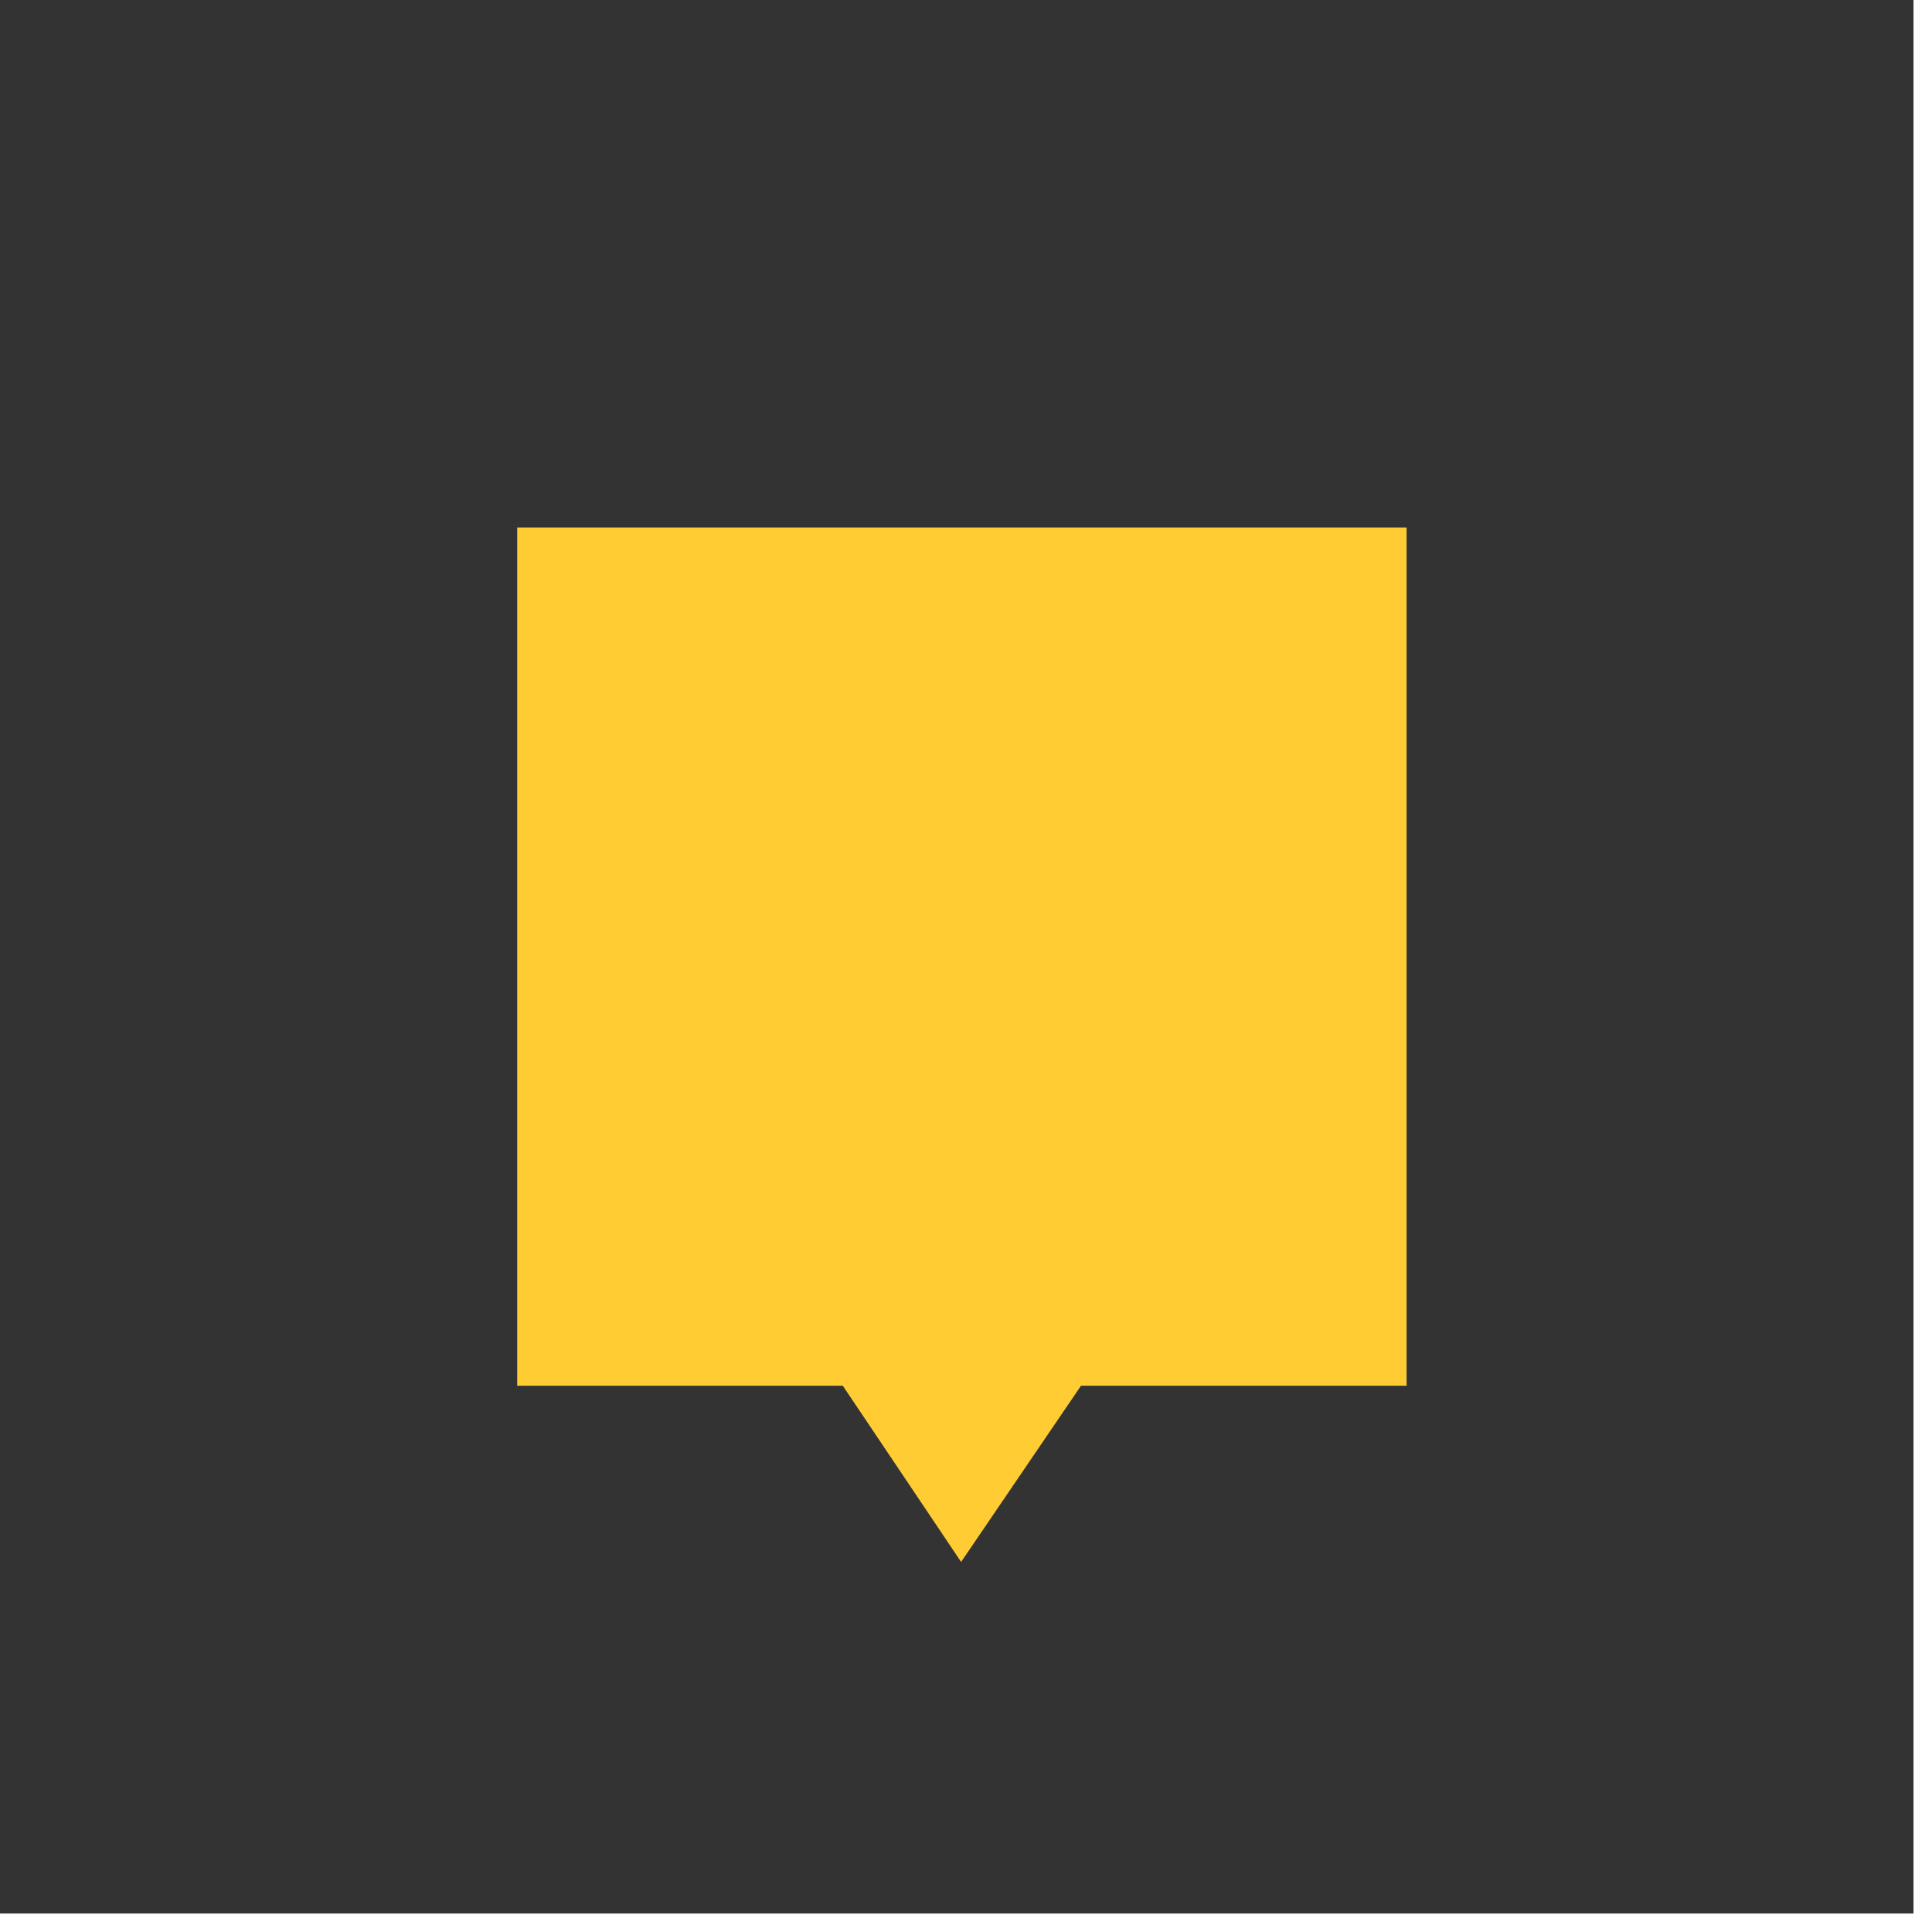
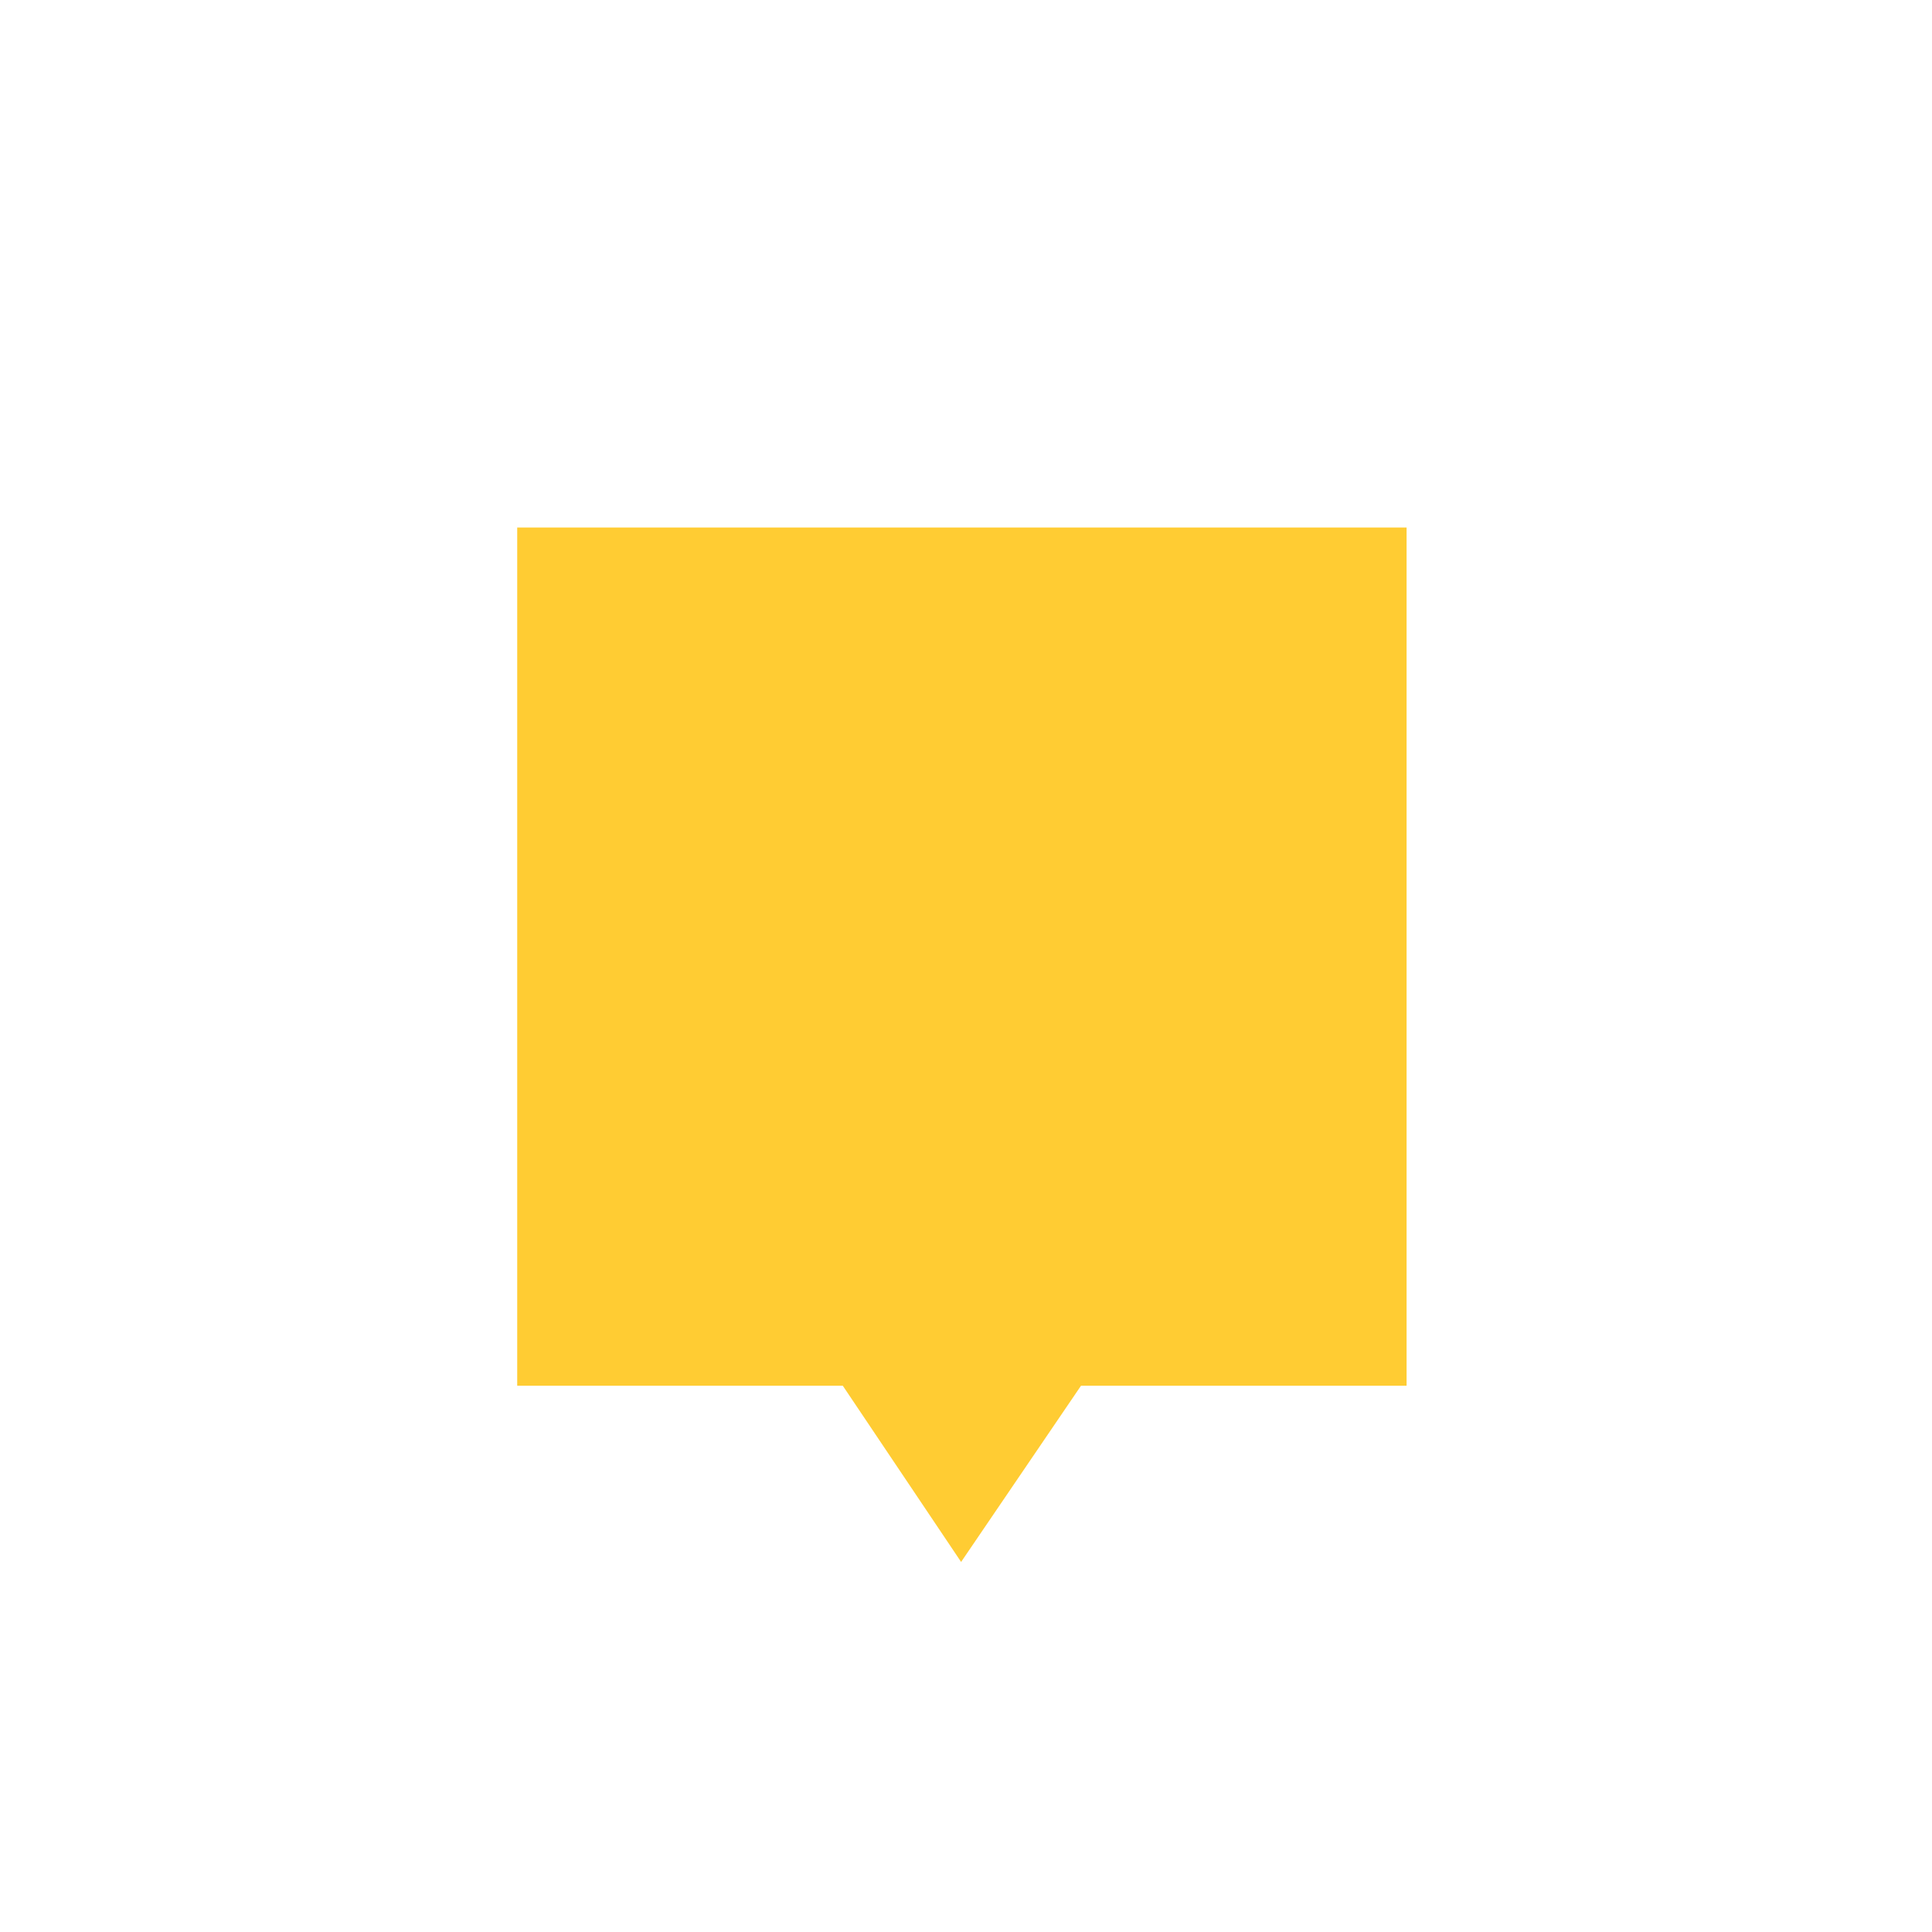
<svg xmlns="http://www.w3.org/2000/svg" style="fill-rule:evenodd;clip-rule:evenodd;stroke-linejoin:round;stroke-miterlimit:2;" xml:space="preserve" version="1.1" viewBox="0 0 85 85" height="100%" width="100%">
  <g id="XYZPrints-Logomark--Black---Yellow-">
-     <rect style="fill:rgb(51,51,51);" height="84.186" width="84.186" y="0" x="0" id="Background" />
    <g transform="matrix(1,0,0,1,42.093,42.093)">
      <g transform="matrix(1,0,0,1,-42.093,-41.634)">
        <g transform="matrix(3,0,0,3,-877.236,-1257.62)">
          <g id="XYZPrints-Logomark--Yellow-">
            <g id="Elements">
              <path style="fill:rgb(255,204,51);" d="M304.772,439.376L299.997,439.376L299.997,426.79L313.04,426.79L313.04,439.376L308.265,439.376L306.507,441.96L304.772,439.376Z" />
            </g>
          </g>
        </g>
      </g>
    </g>
  </g>
</svg>